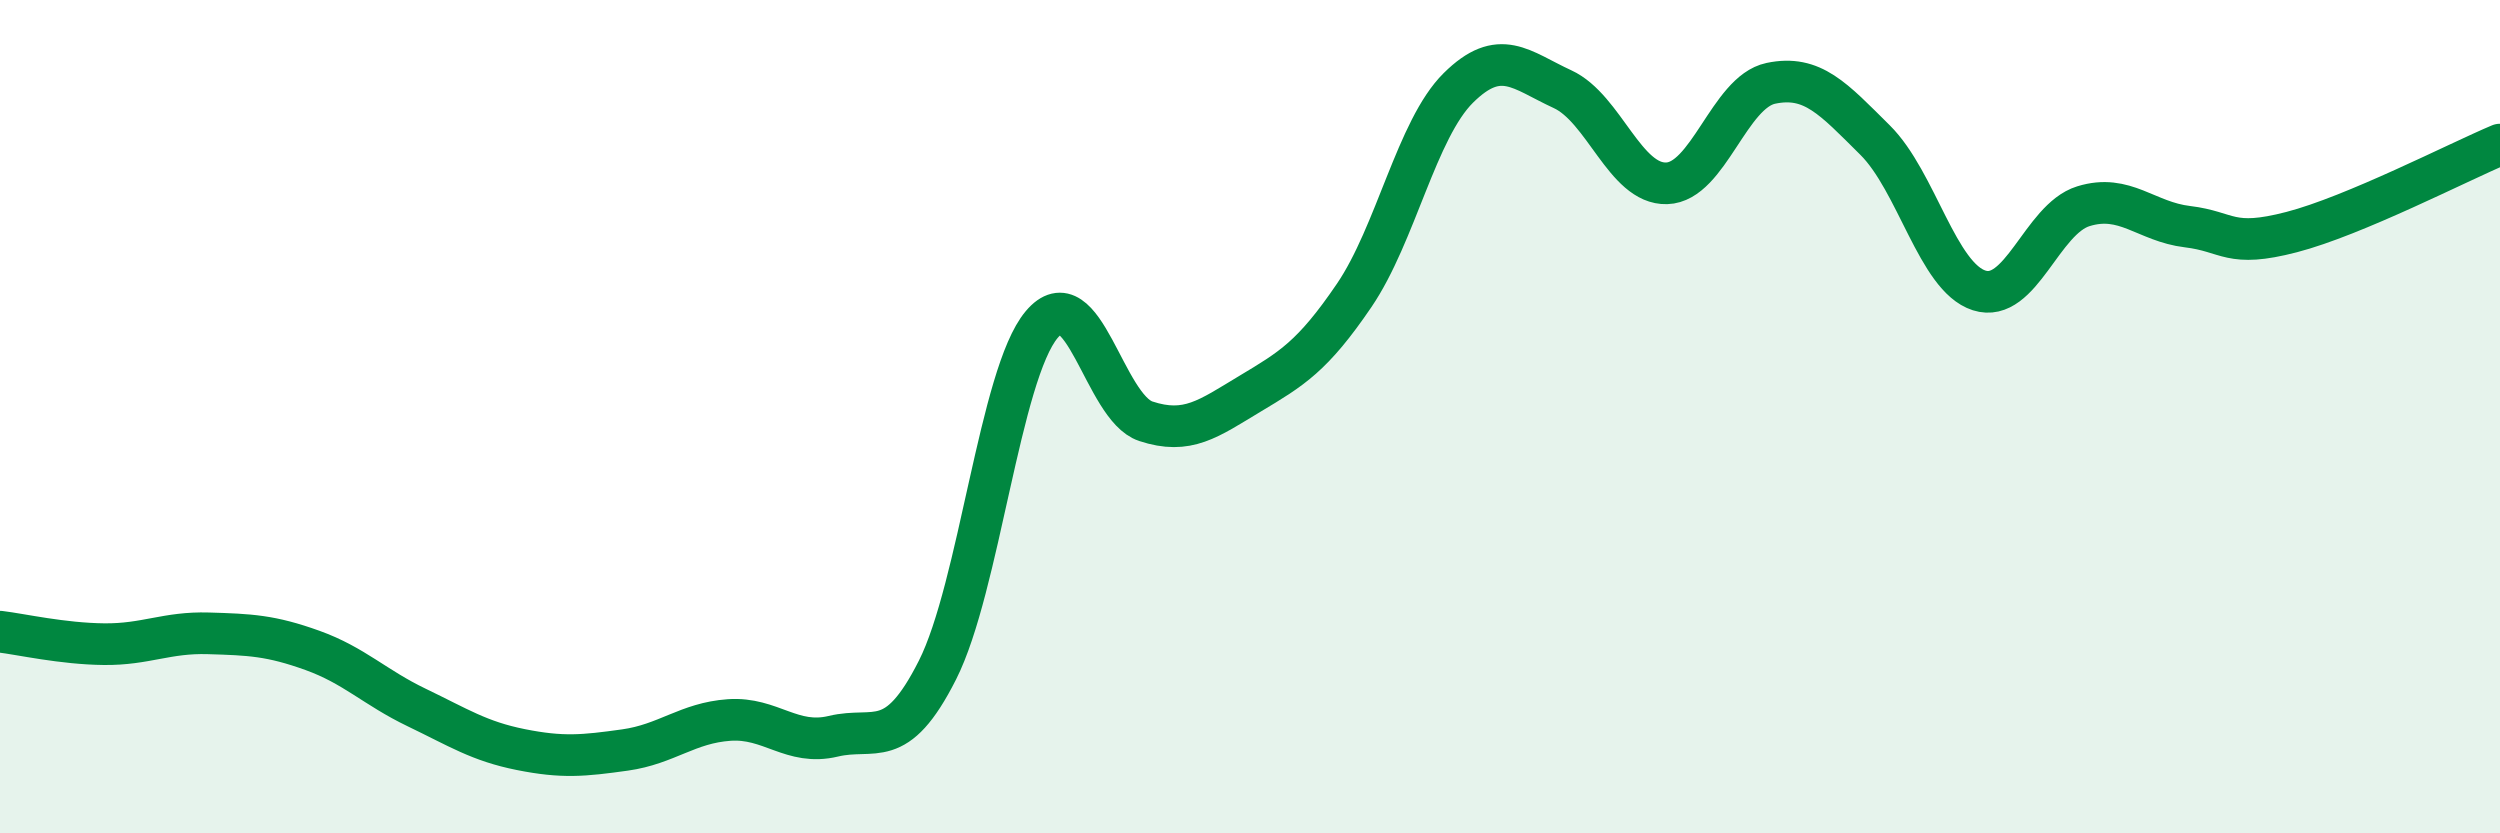
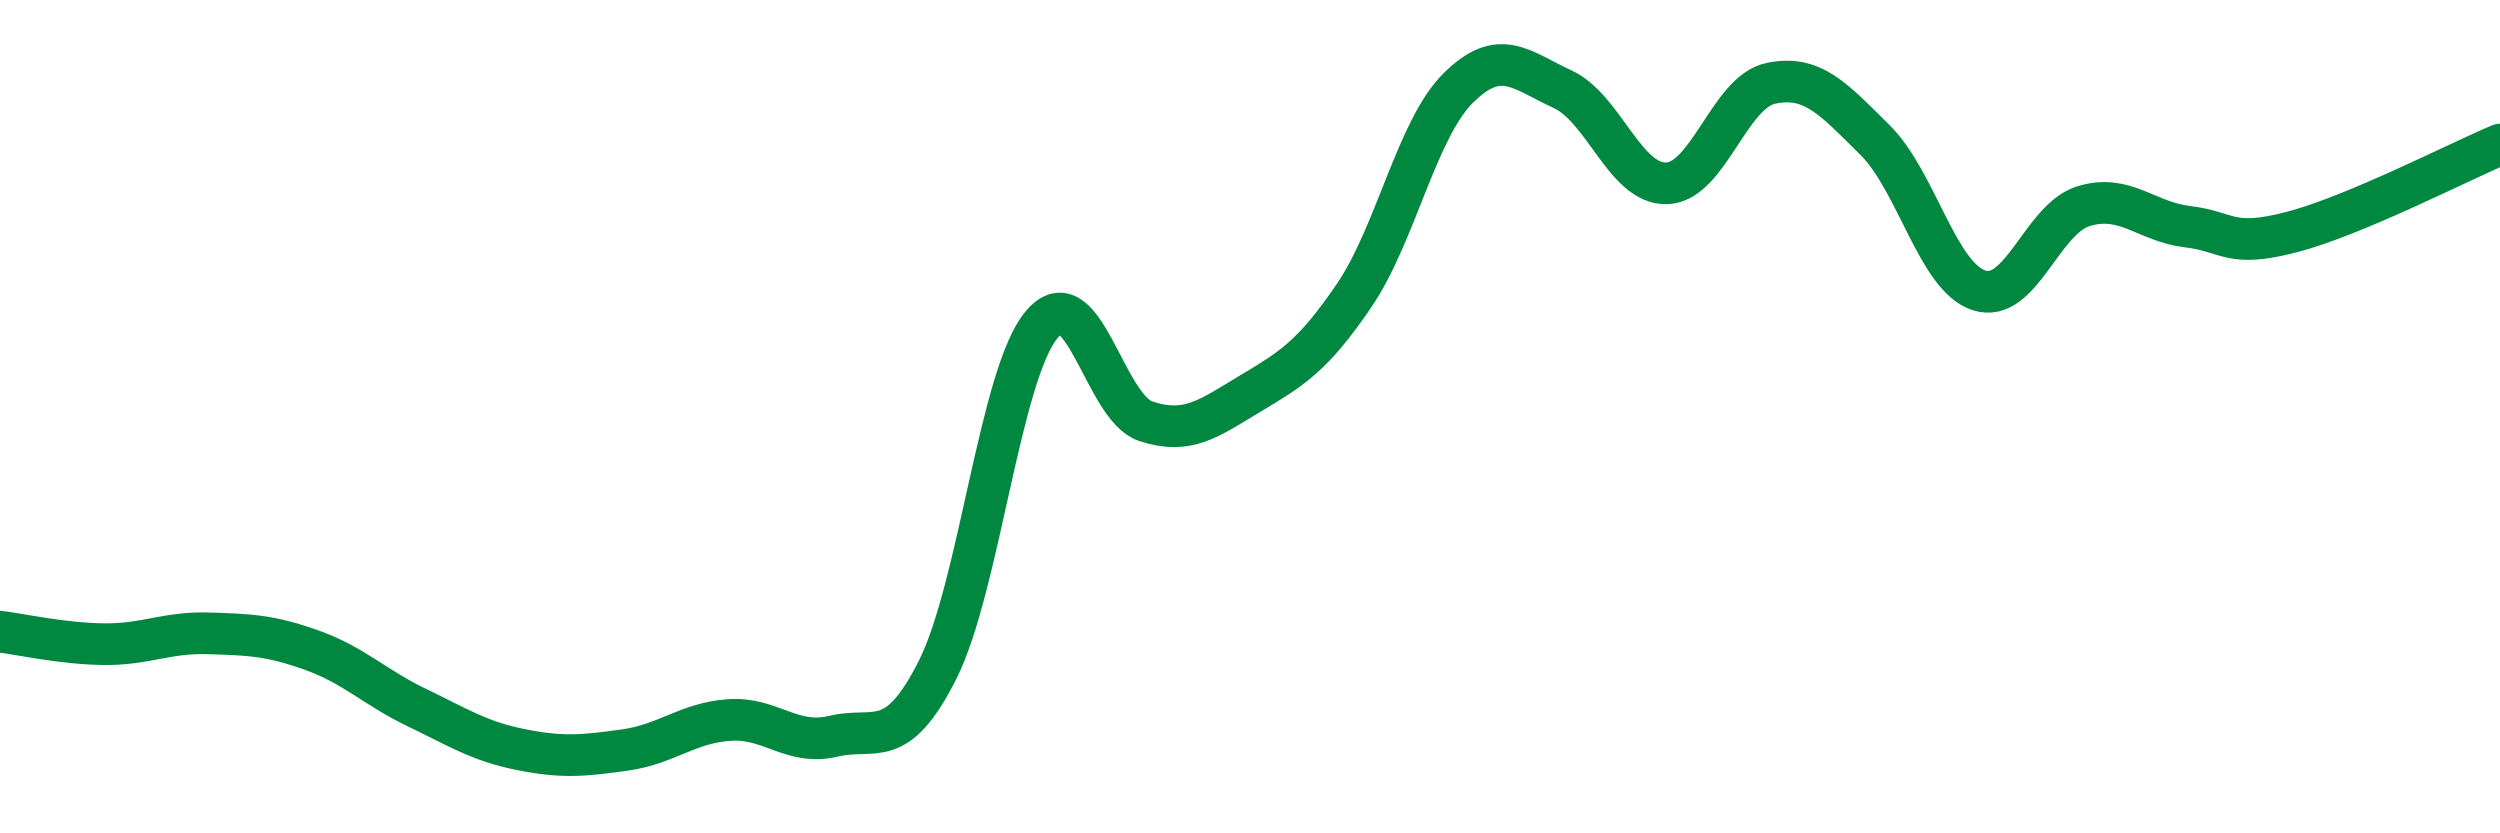
<svg xmlns="http://www.w3.org/2000/svg" width="60" height="20" viewBox="0 0 60 20">
-   <path d="M 0,15.16 C 0.5,15.22 1.5,15.45 2.5,15.46 C 3.5,15.47 4,15.17 5,15.2 C 6,15.23 6.5,15.25 7.5,15.61 C 8.5,15.97 9,16.5 10,16.98 C 11,17.46 11.5,17.79 12.5,17.99 C 13.5,18.19 14,18.14 15,18 C 16,17.86 16.5,17.35 17.5,17.28 C 18.5,17.21 19,17.91 20,17.67 C 21,17.43 21.5,18.06 22.5,16.08 C 23.5,14.1 24,8.98 25,7.79 C 26,6.6 26.5,9.78 27.5,10.11 C 28.5,10.44 29,10.05 30,9.45 C 31,8.85 31.5,8.56 32.5,7.09 C 33.5,5.62 34,3.1 35,2.11 C 36,1.12 36.5,1.68 37.5,2.14 C 38.5,2.6 39,4.43 40,4.4 C 41,4.37 41.5,2.21 42.5,2 C 43.5,1.79 44,2.37 45,3.36 C 46,4.35 46.5,6.65 47.5,6.97 C 48.5,7.29 49,5.26 50,4.95 C 51,4.64 51.5,5.32 52.5,5.44 C 53.5,5.56 53.5,5.96 55,5.57 C 56.5,5.18 59,3.89 60,3.47L60 20L0 20Z" fill="#008740" opacity="0.1" stroke-linecap="round" stroke-linejoin="round" />
  <path d="M 0,15.16 C 0.5,15.22 1.5,15.45 2.5,15.46 C 3.5,15.47 4,15.17 5,15.2 C 6,15.23 6.5,15.25 7.5,15.61 C 8.5,15.97 9,16.5 10,16.98 C 11,17.46 11.5,17.79 12.5,17.99 C 13.5,18.19 14,18.14 15,18 C 16,17.86 16.5,17.35 17.5,17.28 C 18.5,17.21 19,17.91 20,17.67 C 21,17.43 21.5,18.06 22.5,16.08 C 23.5,14.1 24,8.98 25,7.79 C 26,6.6 26.5,9.78 27.5,10.11 C 28.5,10.44 29,10.05 30,9.45 C 31,8.85 31.5,8.56 32.5,7.09 C 33.5,5.62 34,3.1 35,2.11 C 36,1.12 36.5,1.68 37.5,2.14 C 38.5,2.6 39,4.43 40,4.4 C 41,4.37 41.5,2.21 42.5,2 C 43.5,1.79 44,2.37 45,3.36 C 46,4.35 46.5,6.65 47.5,6.97 C 48.5,7.29 49,5.26 50,4.95 C 51,4.64 51.5,5.32 52.5,5.44 C 53.5,5.56 53.5,5.96 55,5.57 C 56.5,5.18 59,3.89 60,3.47" stroke="#008740" stroke-width="1" fill="none" stroke-linecap="round" stroke-linejoin="round" />
</svg>